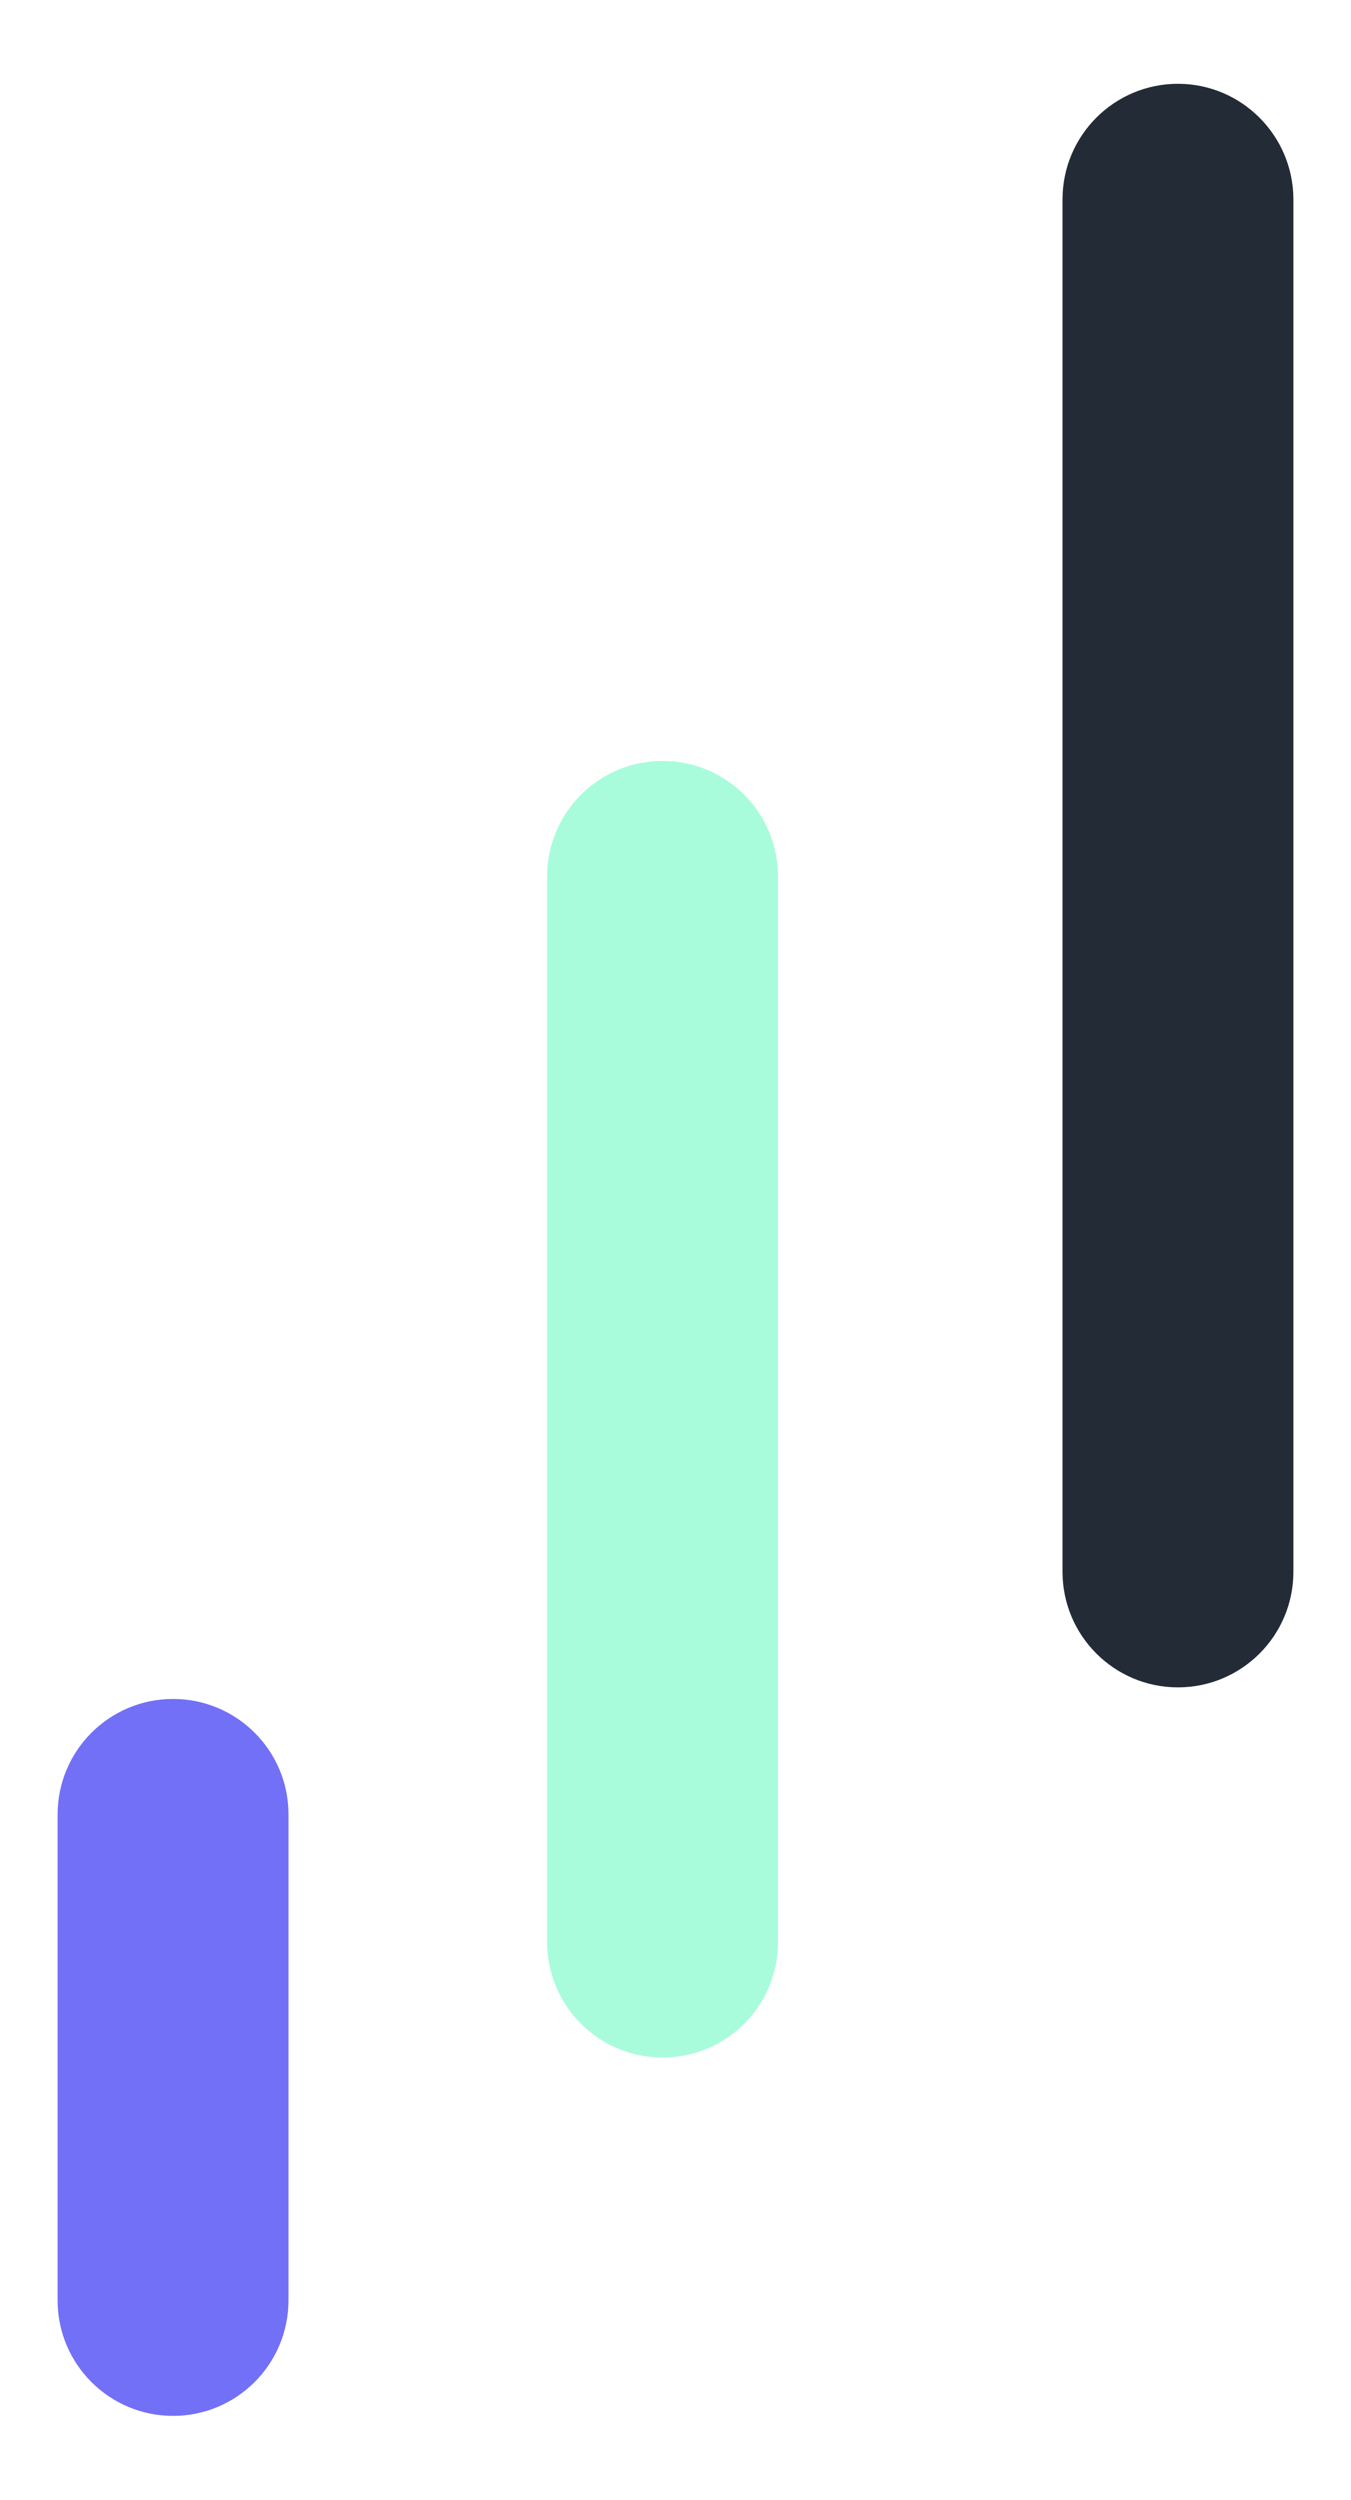
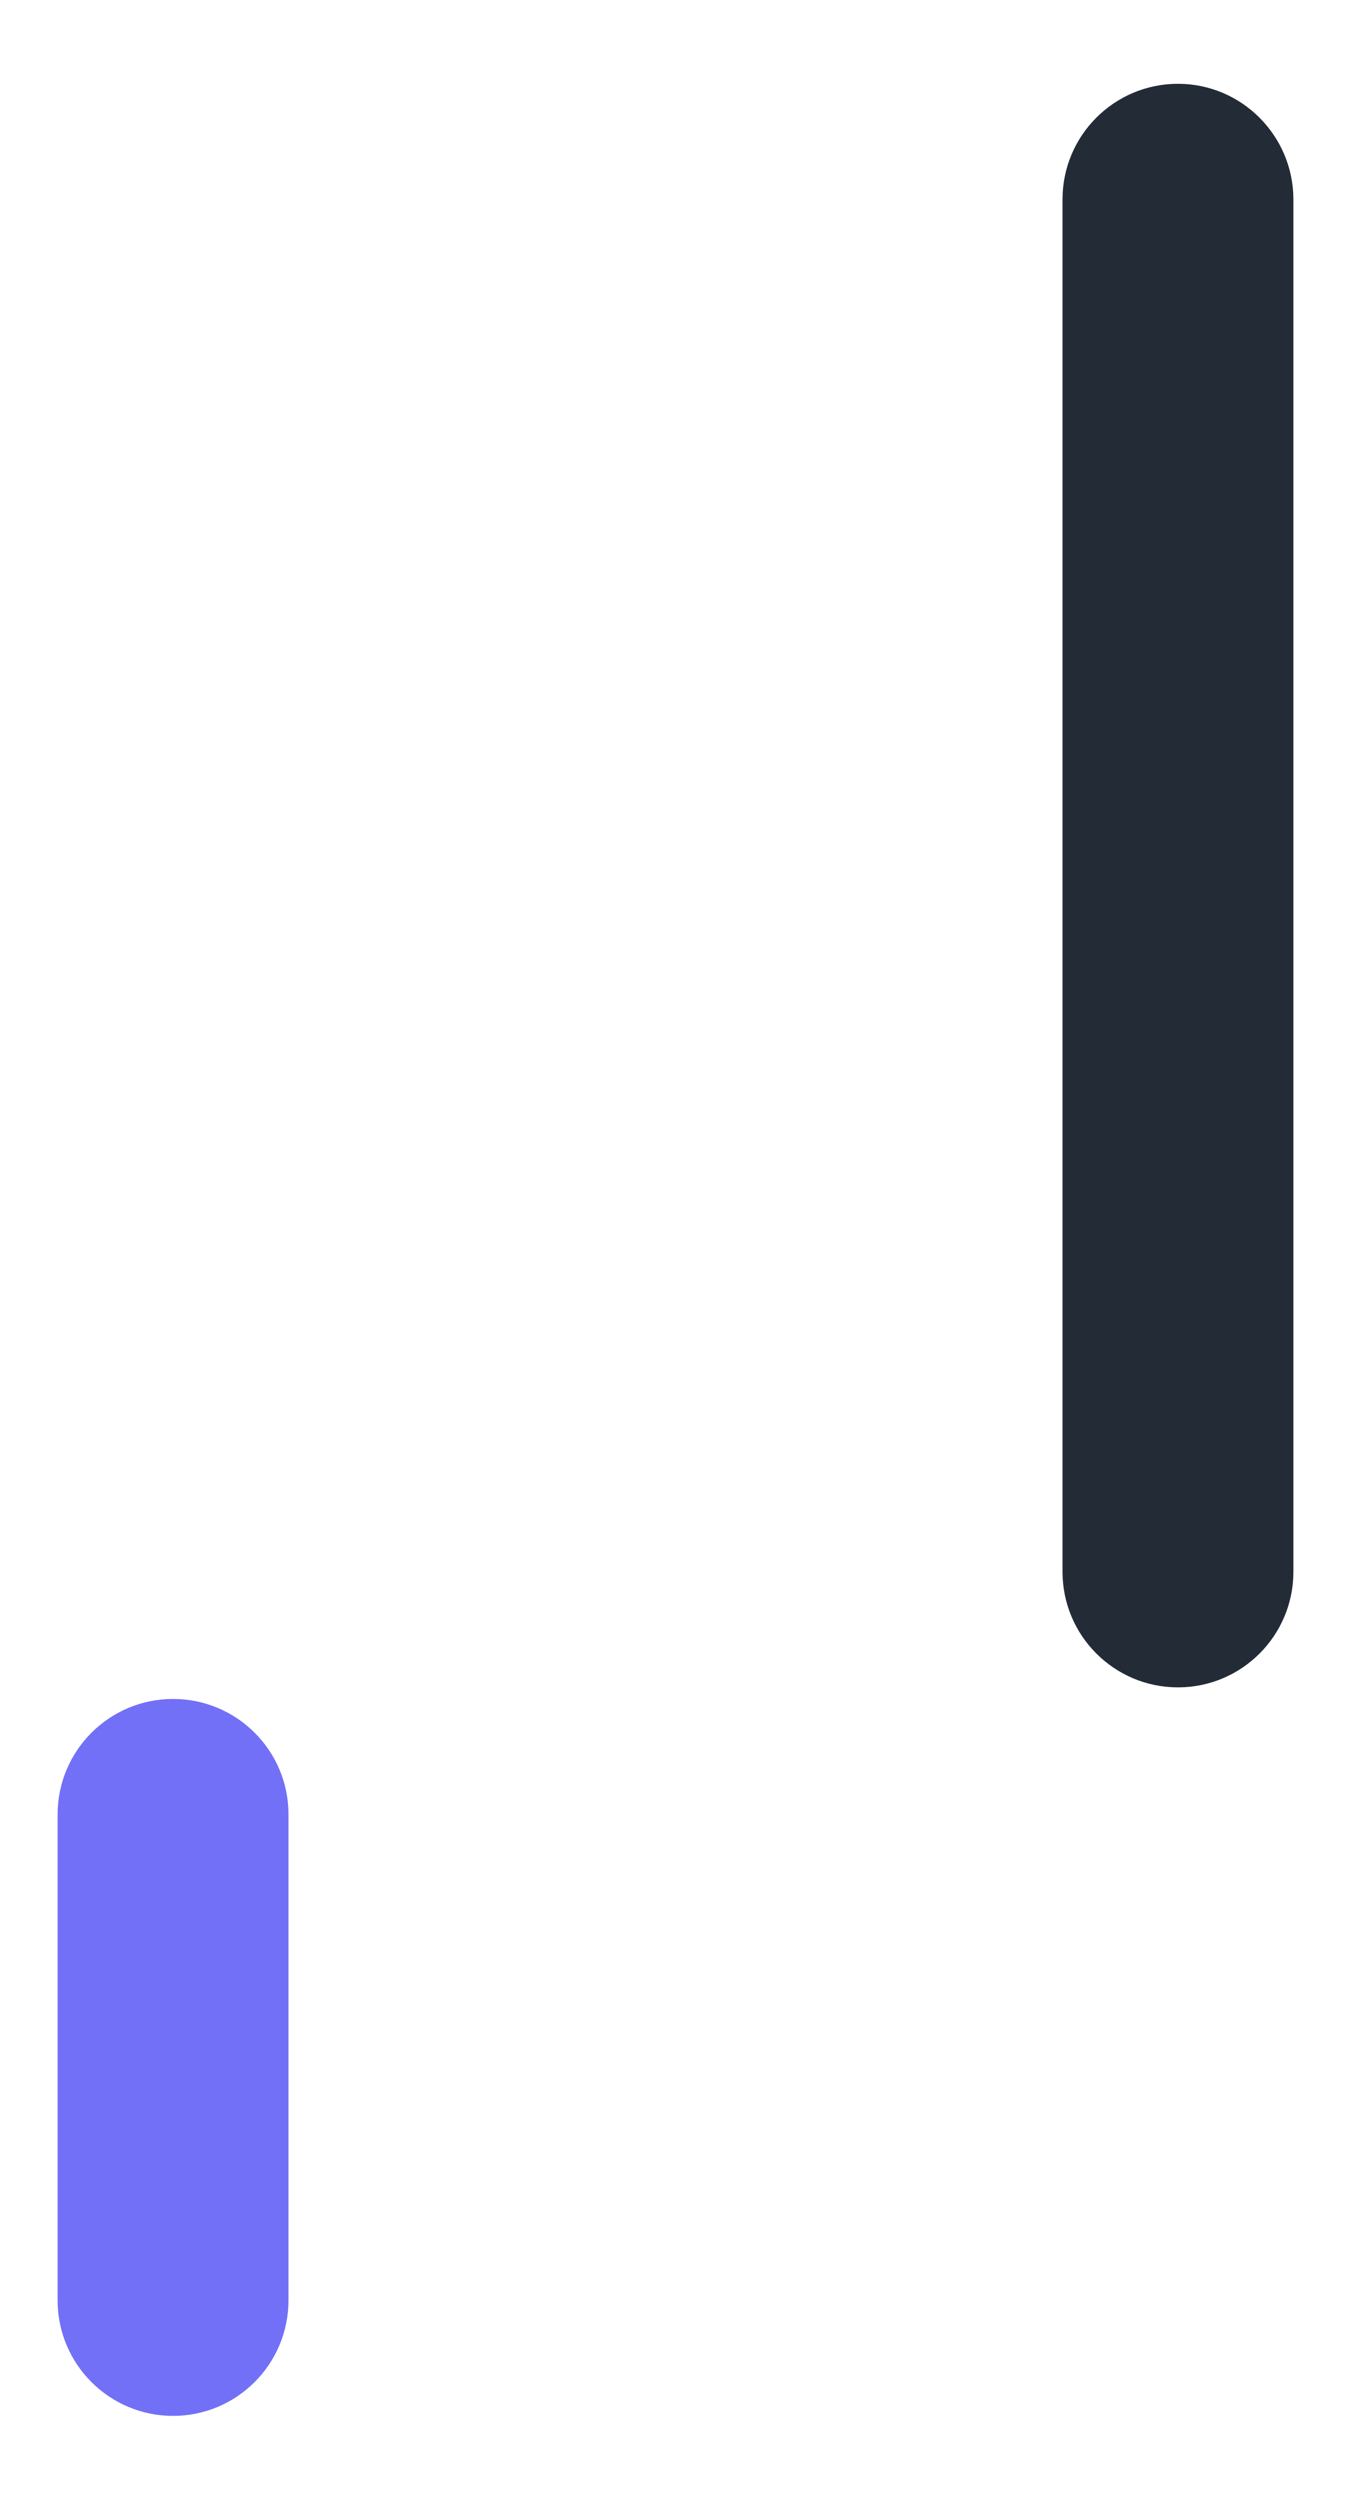
<svg xmlns="http://www.w3.org/2000/svg" version="1.1" id="Capa_1" x="0px" y="0px" viewBox="0 0 584 1080" style="enable-background:new 0 0 584 1080;" xml:space="preserve">
  <style type="text/css">
	.st0{fill:#A8FCDC;}
	.st1{fill:#7270F7;}
	.st2{fill:#232B37;}
</style>
  <g>
-     <path class="st0" d="M286.4,328.7c-27.6,0-49.9,22.4-49.9,49.9v460.3c0,27.6,22.4,49.9,49.9,49.9c27.6,0,49.9-22.3,49.9-49.9V378.6   C336.3,351,314,328.7,286.4,328.7" />
    <path class="st1" d="M74.8,733.9c-27.6,0-49.9,22.4-49.9,49.9v209.9c0,27.6,22.4,49.9,49.9,49.9c27.6,0,49.9-22.4,49.9-49.9V783.9   C124.8,756.3,102.4,733.9,74.8,733.9" />
    <path class="st2" d="M509.2,36.2c-27.6,0-49.9,22.4-49.9,49.9V679c0,27.6,22.4,49.9,49.9,49.9c27.6,0,49.9-22.4,49.9-49.9V86.2   C559.1,58.6,536.7,36.2,509.2,36.2" />
  </g>
</svg>